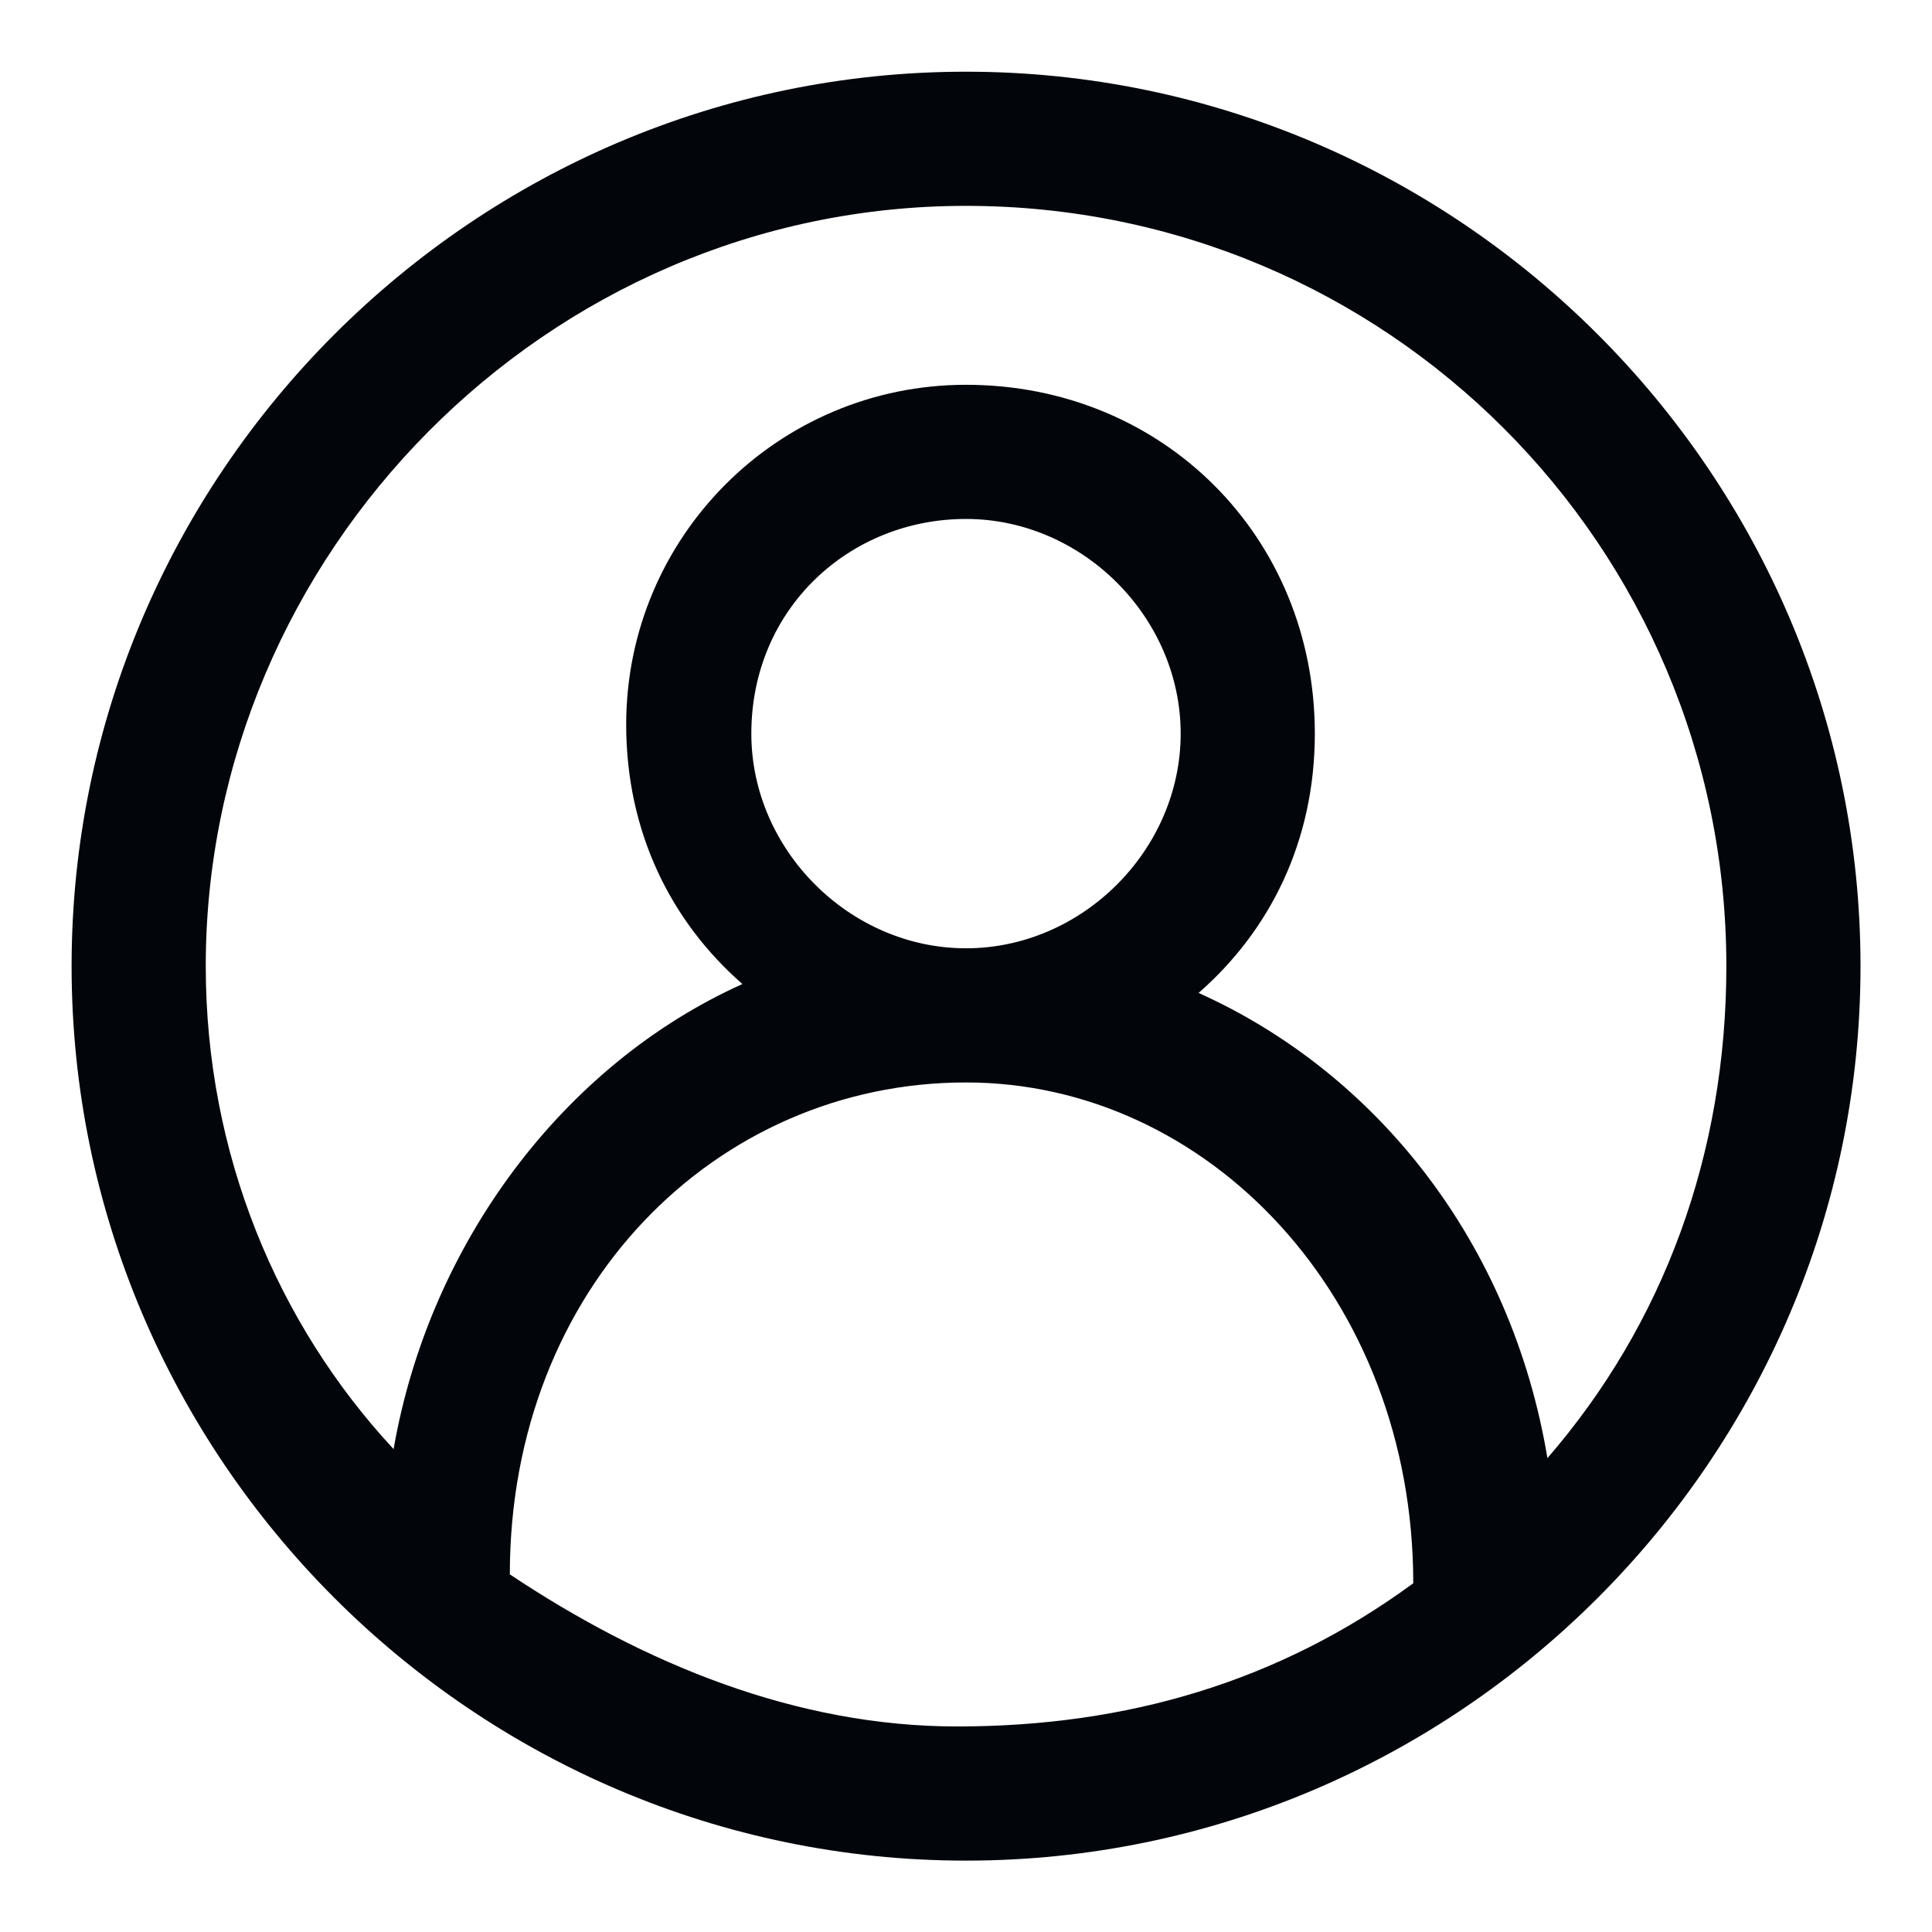
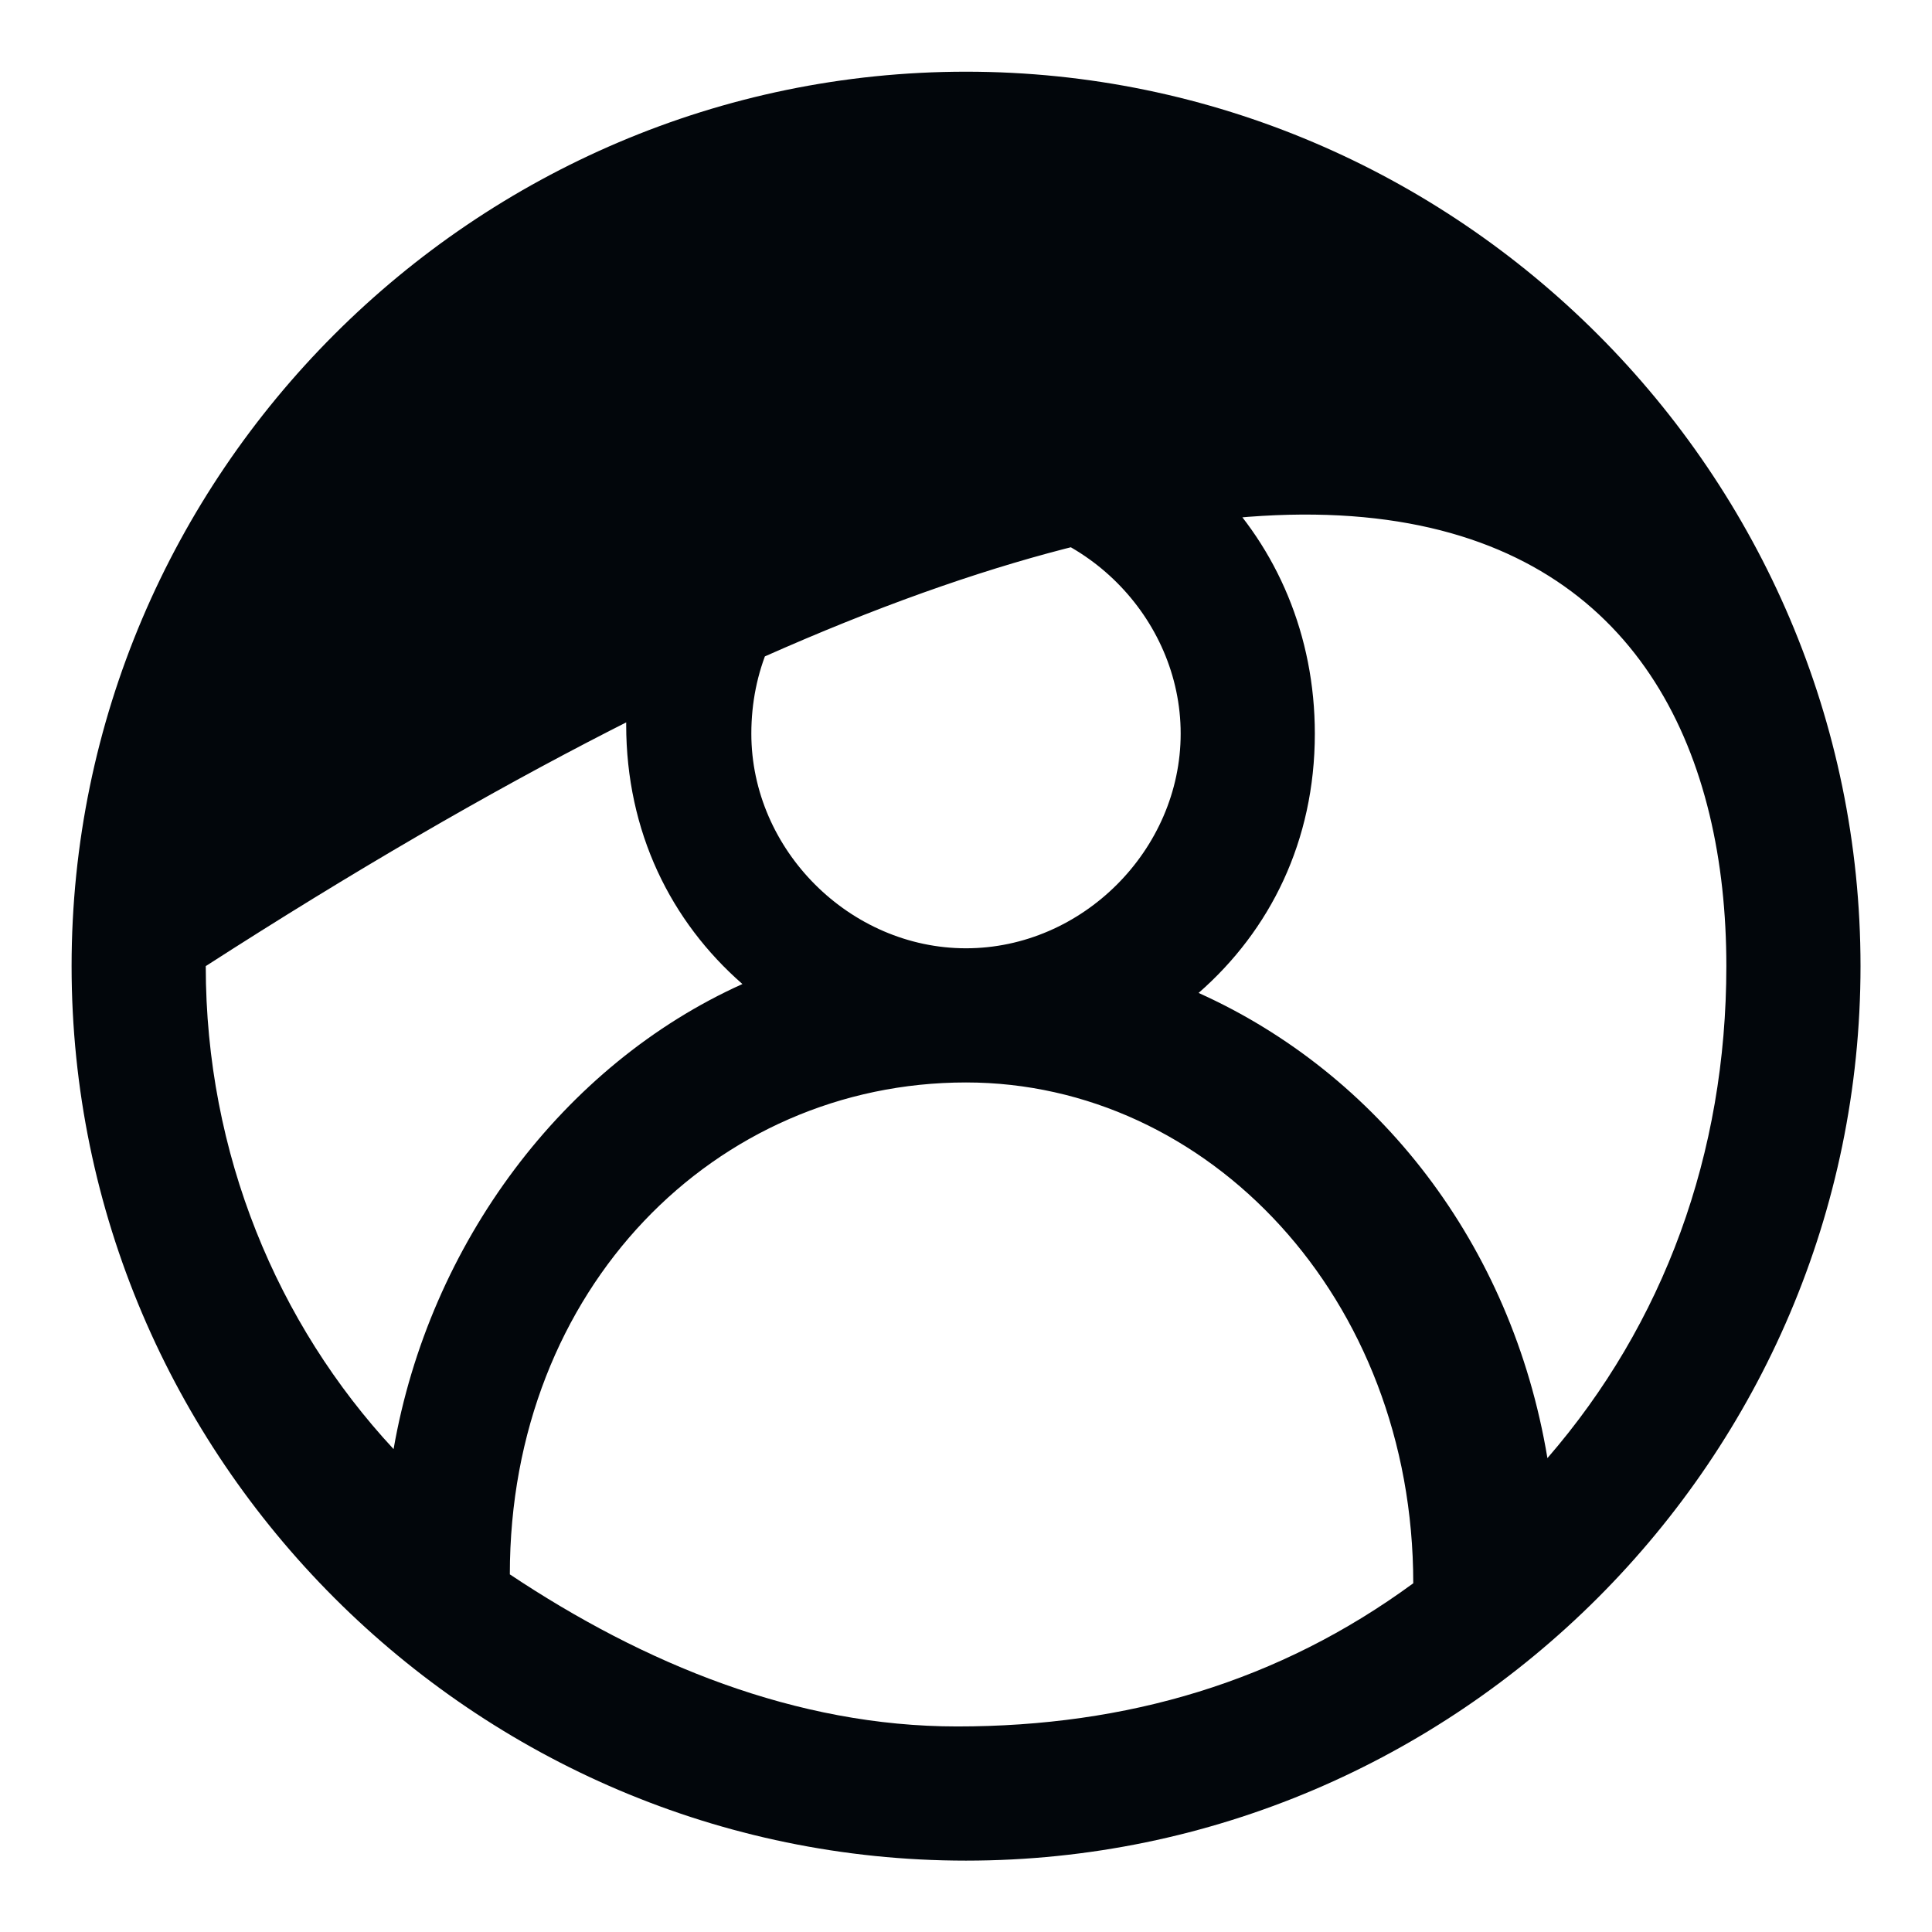
<svg xmlns="http://www.w3.org/2000/svg" width="18" height="18" viewBox="0 0 18 18" fill="none">
-   <path d="M9 0.668C4.417 0.668 0.667 4.418 0.667 9.001C0.667 13.585 4.417 17.335 9 17.335C13.584 17.335 17.334 13.585 17.334 9.001C17.334 4.418 13.584 0.668 9 0.668ZM13.167 14.751C11.917 15.668 10.5 16.085 8.917 16.085C7.417 16.085 6 15.501 4.75 14.668C4.75 12.001 6.667 10.085 9 10.085C11.25 10.085 13.167 12.085 13.167 14.751ZM7 6.835C7 5.668 7.917 4.835 9 4.835C10.084 4.835 11 5.751 11 6.835C11 7.918 10.084 8.835 9 8.835C7.917 8.835 7 7.918 7 6.835ZM14.417 13.585C14.084 11.585 12.834 10.001 11.167 9.251C11.834 8.668 12.25 7.835 12.25 6.835C12.25 5.001 10.834 3.585 9 3.585C7.25 3.585 5.834 5.001 5.834 6.751C5.834 7.751 6.25 8.585 6.917 9.168C5.25 9.918 4 11.585 3.667 13.501C2.584 12.335 1.917 10.751 1.917 9.001C1.917 5.168 5.084 1.918 9 1.918C12.917 1.918 16.084 5.085 16.084 9.001C16.084 10.751 15.5 12.335 14.417 13.585Z" fill="#02060B" />
+   <path d="M9 0.668C4.417 0.668 0.667 4.418 0.667 9.001C0.667 13.585 4.417 17.335 9 17.335C13.584 17.335 17.334 13.585 17.334 9.001C17.334 4.418 13.584 0.668 9 0.668ZM13.167 14.751C11.917 15.668 10.5 16.085 8.917 16.085C7.417 16.085 6 15.501 4.75 14.668C4.75 12.001 6.667 10.085 9 10.085C11.25 10.085 13.167 12.085 13.167 14.751ZM7 6.835C7 5.668 7.917 4.835 9 4.835C10.084 4.835 11 5.751 11 6.835C11 7.918 10.084 8.835 9 8.835C7.917 8.835 7 7.918 7 6.835ZM14.417 13.585C14.084 11.585 12.834 10.001 11.167 9.251C11.834 8.668 12.25 7.835 12.25 6.835C12.25 5.001 10.834 3.585 9 3.585C7.25 3.585 5.834 5.001 5.834 6.751C5.834 7.751 6.25 8.585 6.917 9.168C5.25 9.918 4 11.585 3.667 13.501C2.584 12.335 1.917 10.751 1.917 9.001C12.917 1.918 16.084 5.085 16.084 9.001C16.084 10.751 15.5 12.335 14.417 13.585Z" fill="#02060B" />
</svg>